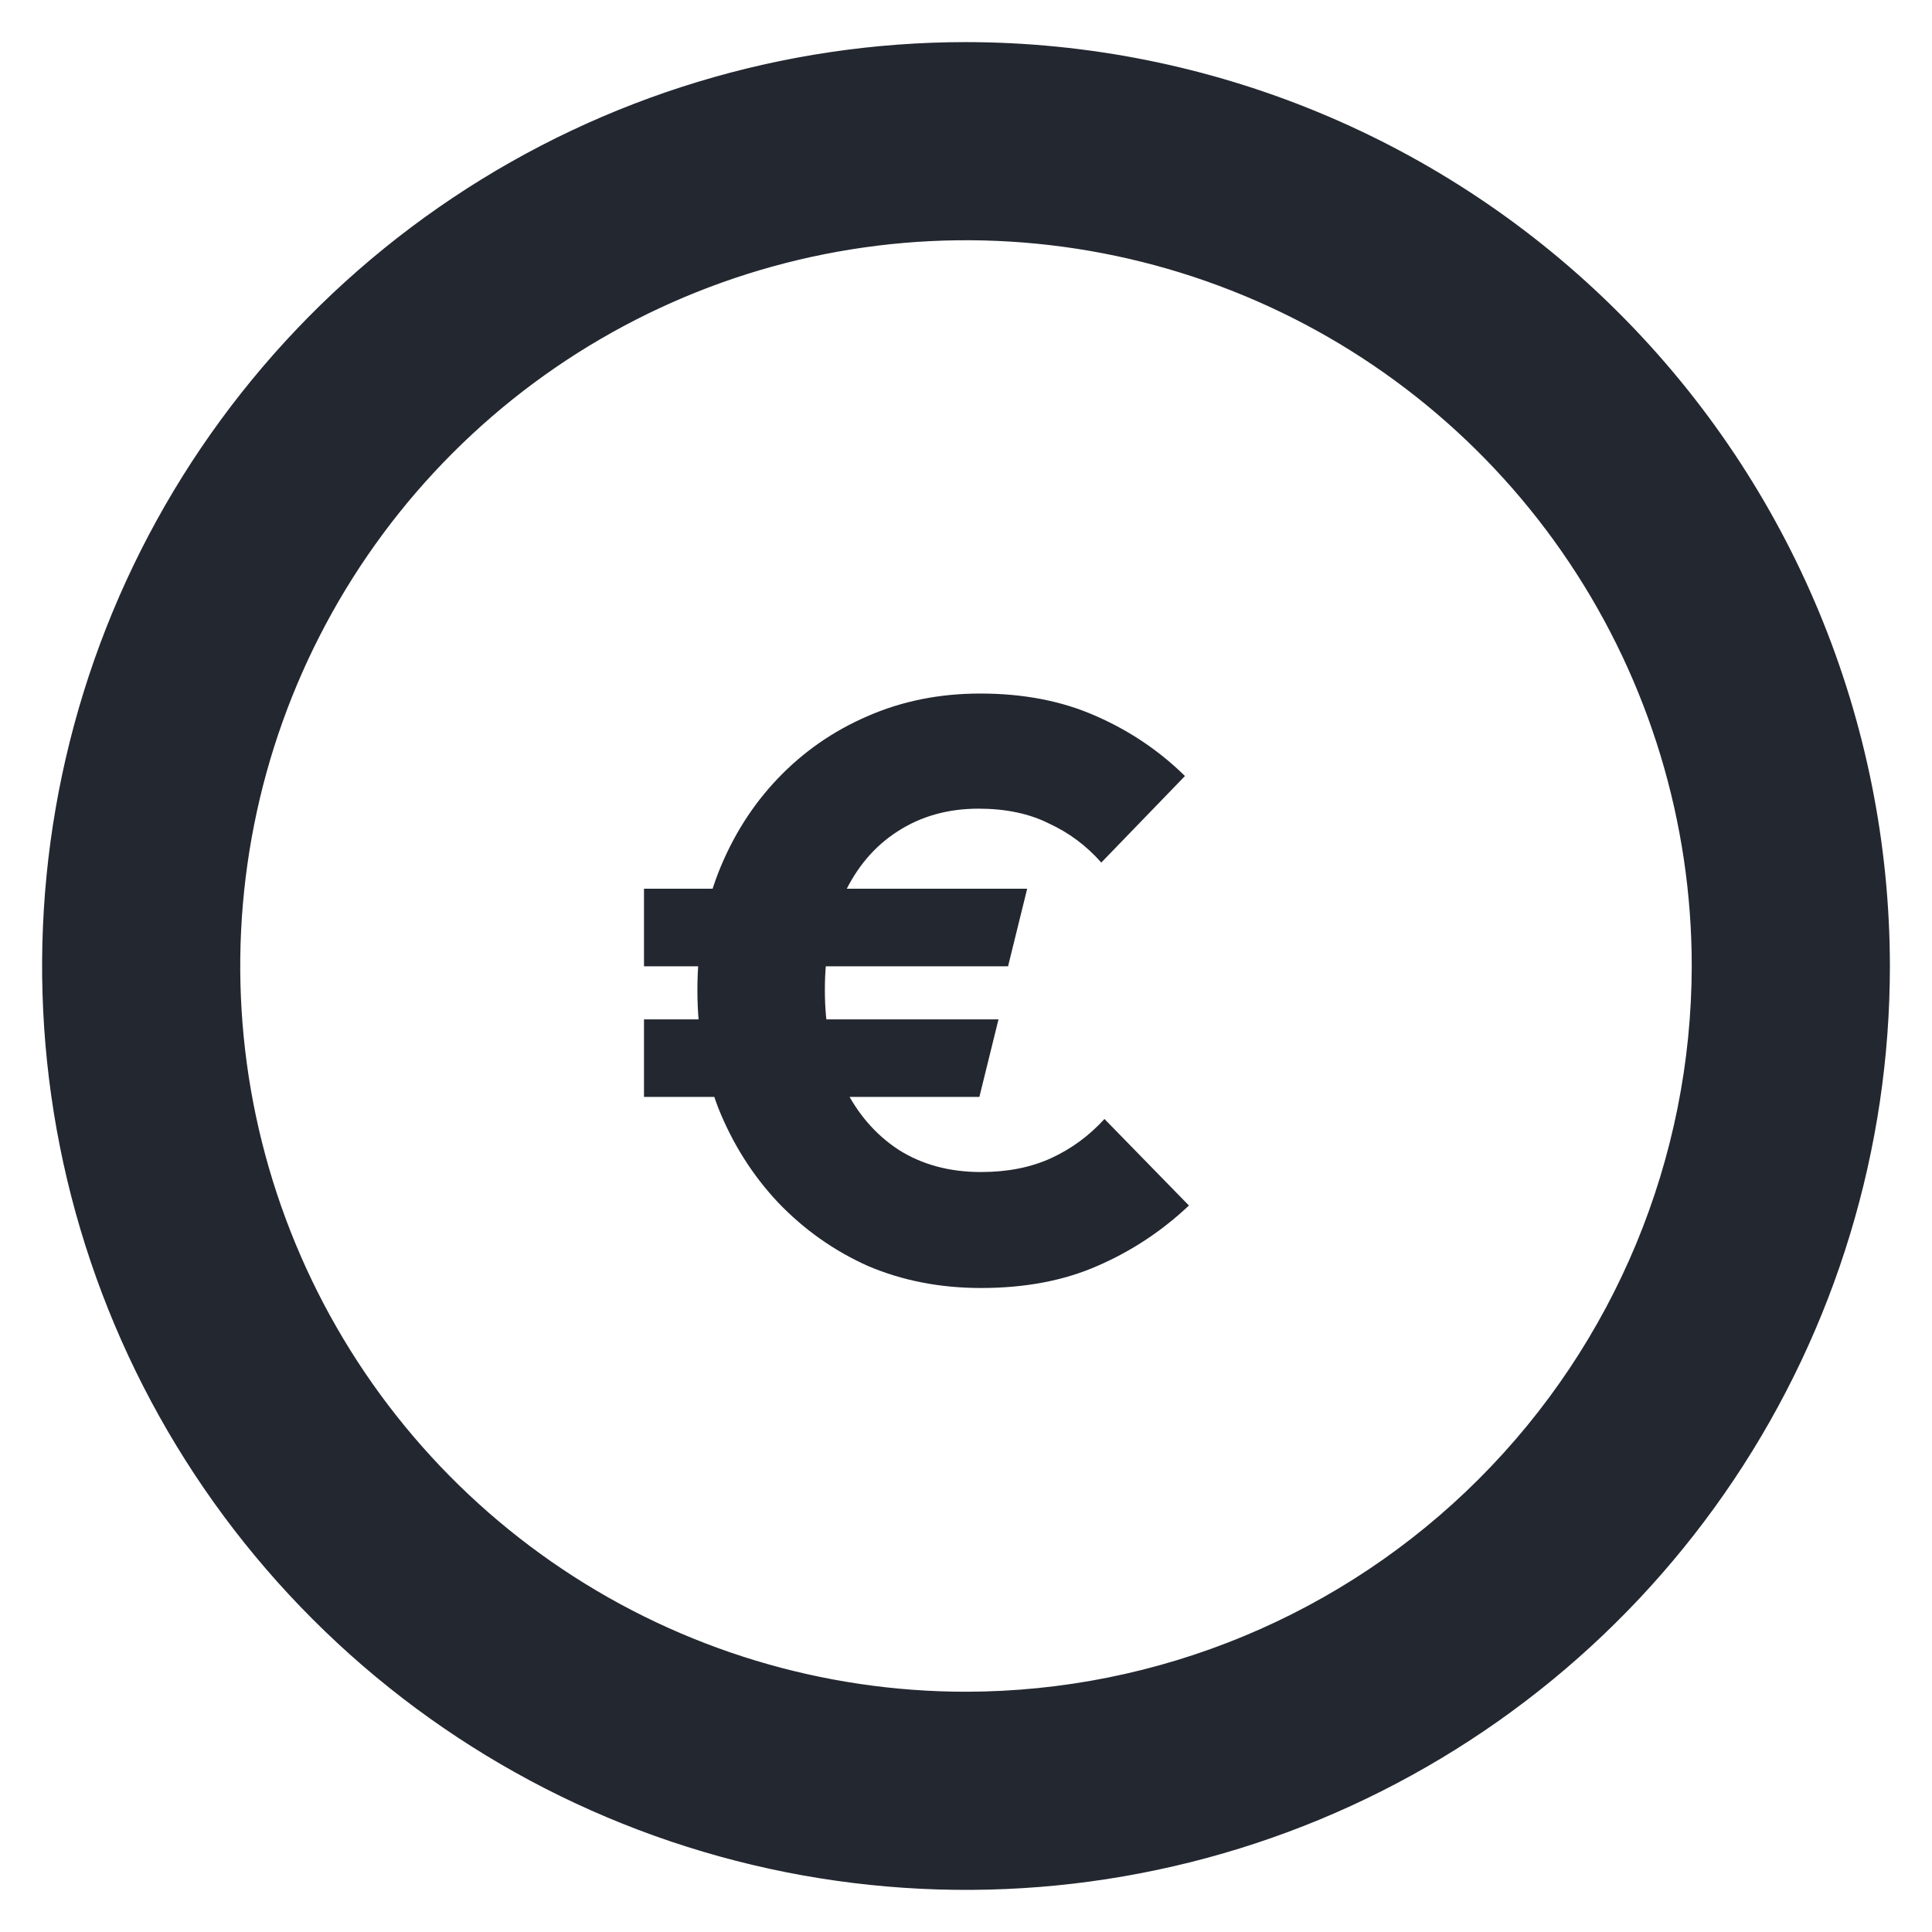
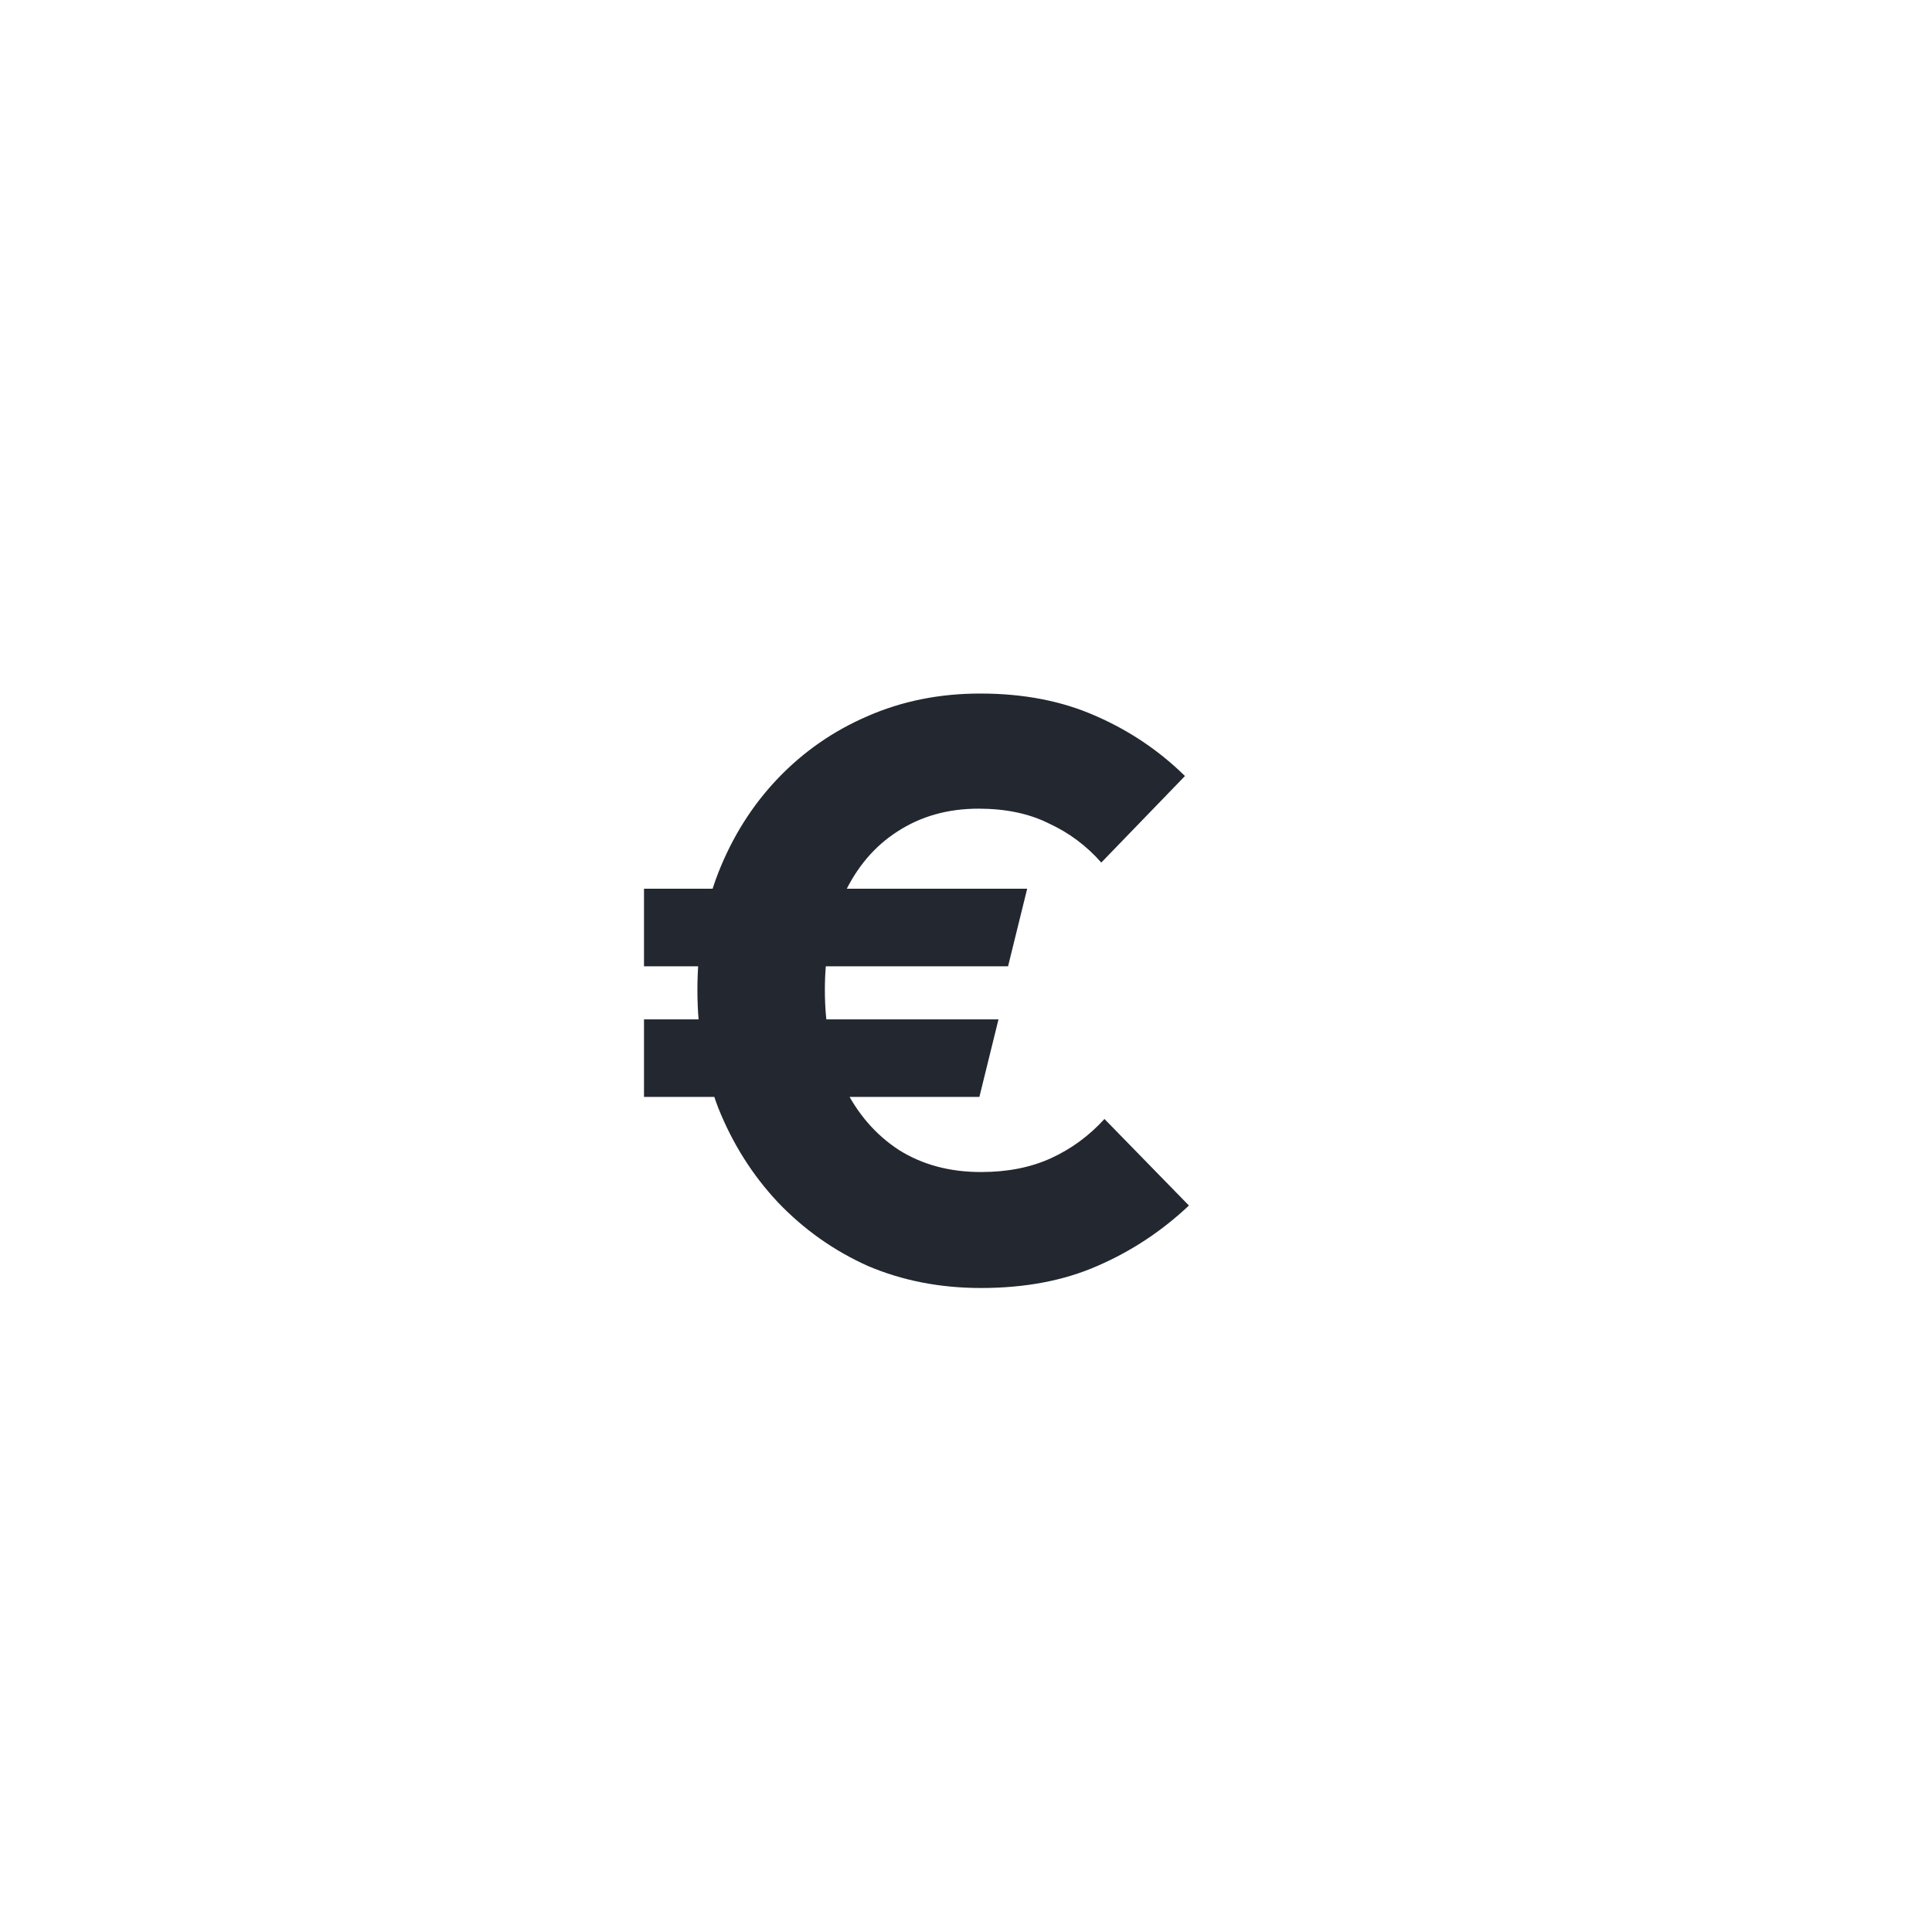
<svg xmlns="http://www.w3.org/2000/svg" width="39" height="39" viewBox="0 0 39 39" fill="none">
-   <path d="M19.5 1C15.841 1 12.264 2.085 9.222 4.118C6.18 6.151 3.808 9.04 2.408 12.42C1.008 15.801 0.642 19.52 1.355 23.109C2.069 26.698 3.831 29.994 6.419 32.581C9.006 35.169 12.302 36.931 15.891 37.645C19.48 38.358 23.199 37.992 26.58 36.592C29.96 35.191 32.849 32.82 34.882 29.778C36.915 26.736 38 23.159 38 19.5C37.995 14.595 36.044 9.893 32.575 6.425C29.107 2.956 24.405 1.005 19.5 1ZM19.5 34.3C16.573 34.3 13.711 33.432 11.278 31.806C8.844 30.18 6.947 27.868 5.827 25.164C4.706 22.459 4.413 19.484 4.984 16.613C5.555 13.742 6.965 11.105 9.035 9.035C11.105 6.965 13.742 5.555 16.613 4.984C19.484 4.413 22.459 4.706 25.164 5.827C27.868 6.947 30.18 8.844 31.806 11.278C33.432 13.711 34.3 16.573 34.3 19.5C34.295 23.424 32.735 27.186 29.96 29.96C27.186 32.735 23.424 34.295 19.5 34.3Z" fill="#232730" stroke="#232730" stroke-width="0.3" />
  <path d="M19.803 26C18.977 26 18.216 25.852 17.519 25.555C16.833 25.247 16.227 24.819 15.702 24.269C15.187 23.72 14.785 23.082 14.496 22.357C14.217 21.621 14.078 20.83 14.078 19.983C14.078 19.137 14.217 18.352 14.496 17.626C14.785 16.89 15.187 16.253 15.702 15.714C16.216 15.176 16.817 14.758 17.503 14.461C18.2 14.154 18.961 14 19.787 14C20.655 14 21.427 14.148 22.102 14.445C22.788 14.742 23.394 15.148 23.92 15.665L22.231 17.412C21.931 17.071 21.577 16.808 21.17 16.621C20.773 16.423 20.301 16.324 19.754 16.324C19.133 16.324 18.586 16.478 18.114 16.786C17.653 17.082 17.294 17.506 17.037 18.055C16.779 18.604 16.651 19.247 16.651 19.983C16.651 20.72 16.779 21.368 17.037 21.929C17.305 22.478 17.674 22.907 18.146 23.214C18.618 23.511 19.17 23.659 19.803 23.659C20.339 23.659 20.81 23.566 21.218 23.379C21.625 23.192 21.984 22.929 22.295 22.588L24 24.335C23.453 24.852 22.837 25.258 22.151 25.555C21.475 25.852 20.692 26 19.803 26ZM13 19.506V17.94H20.735L20.349 19.506H13ZM13 22.143V20.577H20.156L19.77 22.143H13Z" fill="#232730" />
</svg>